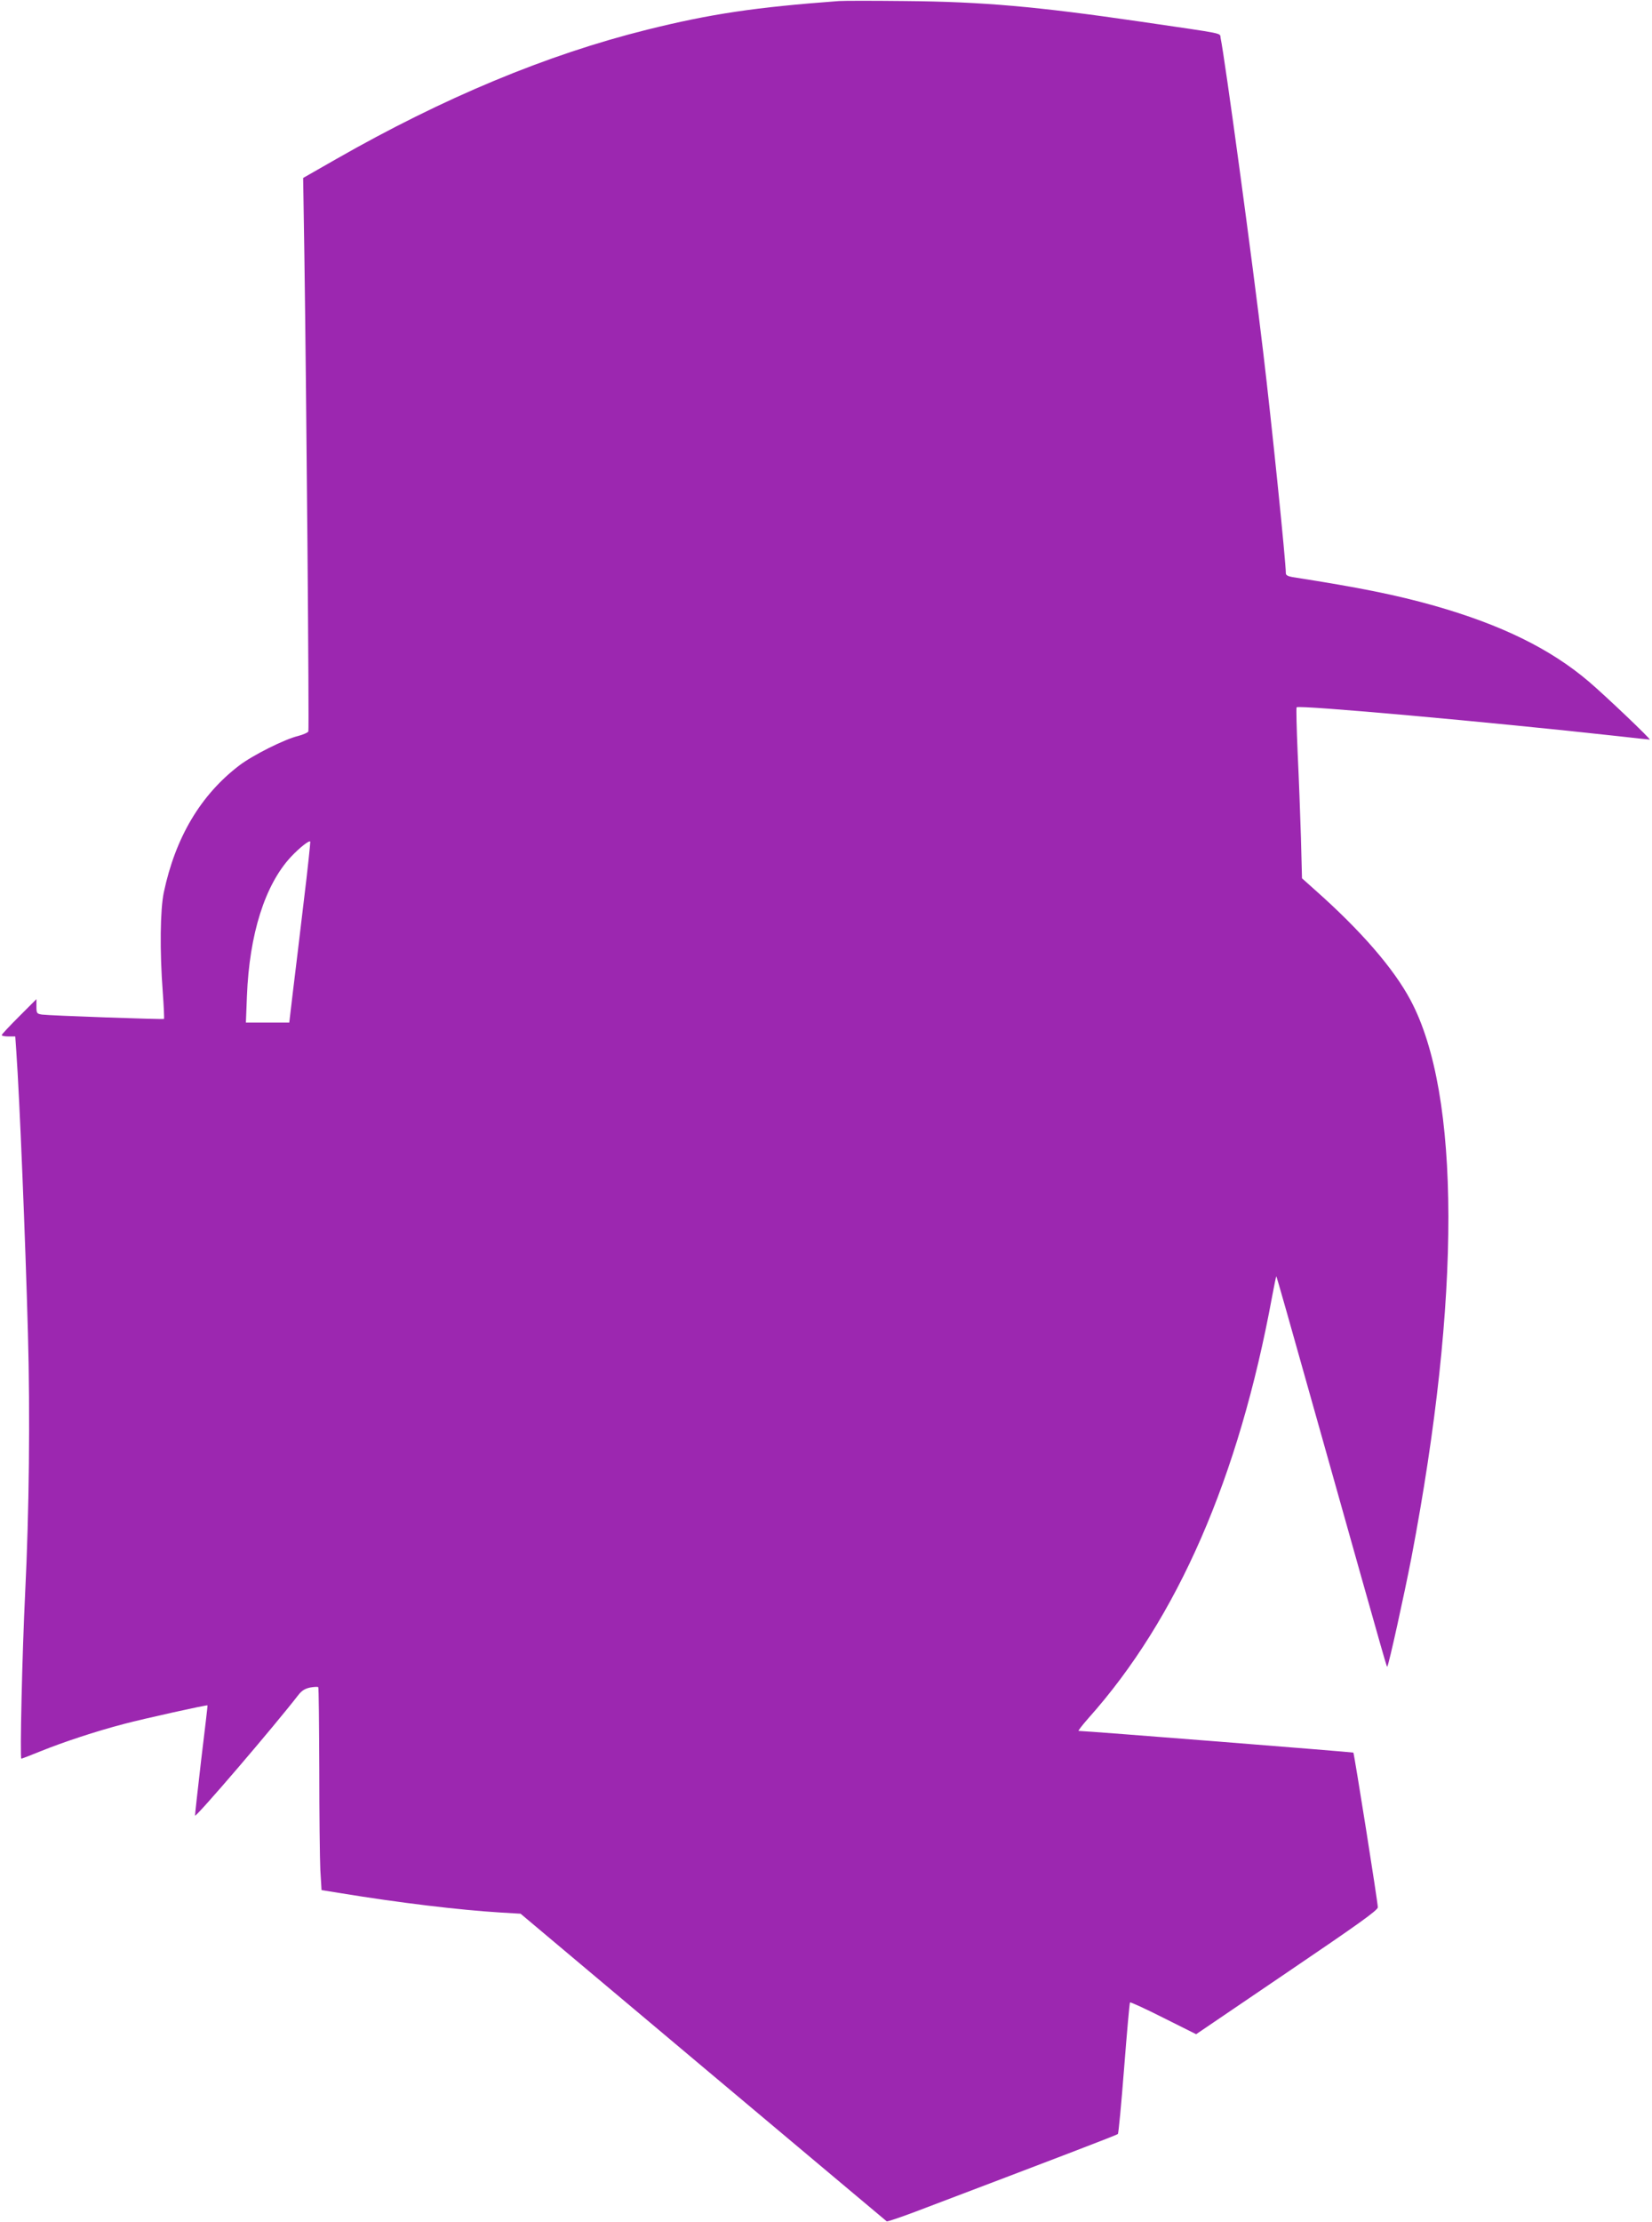
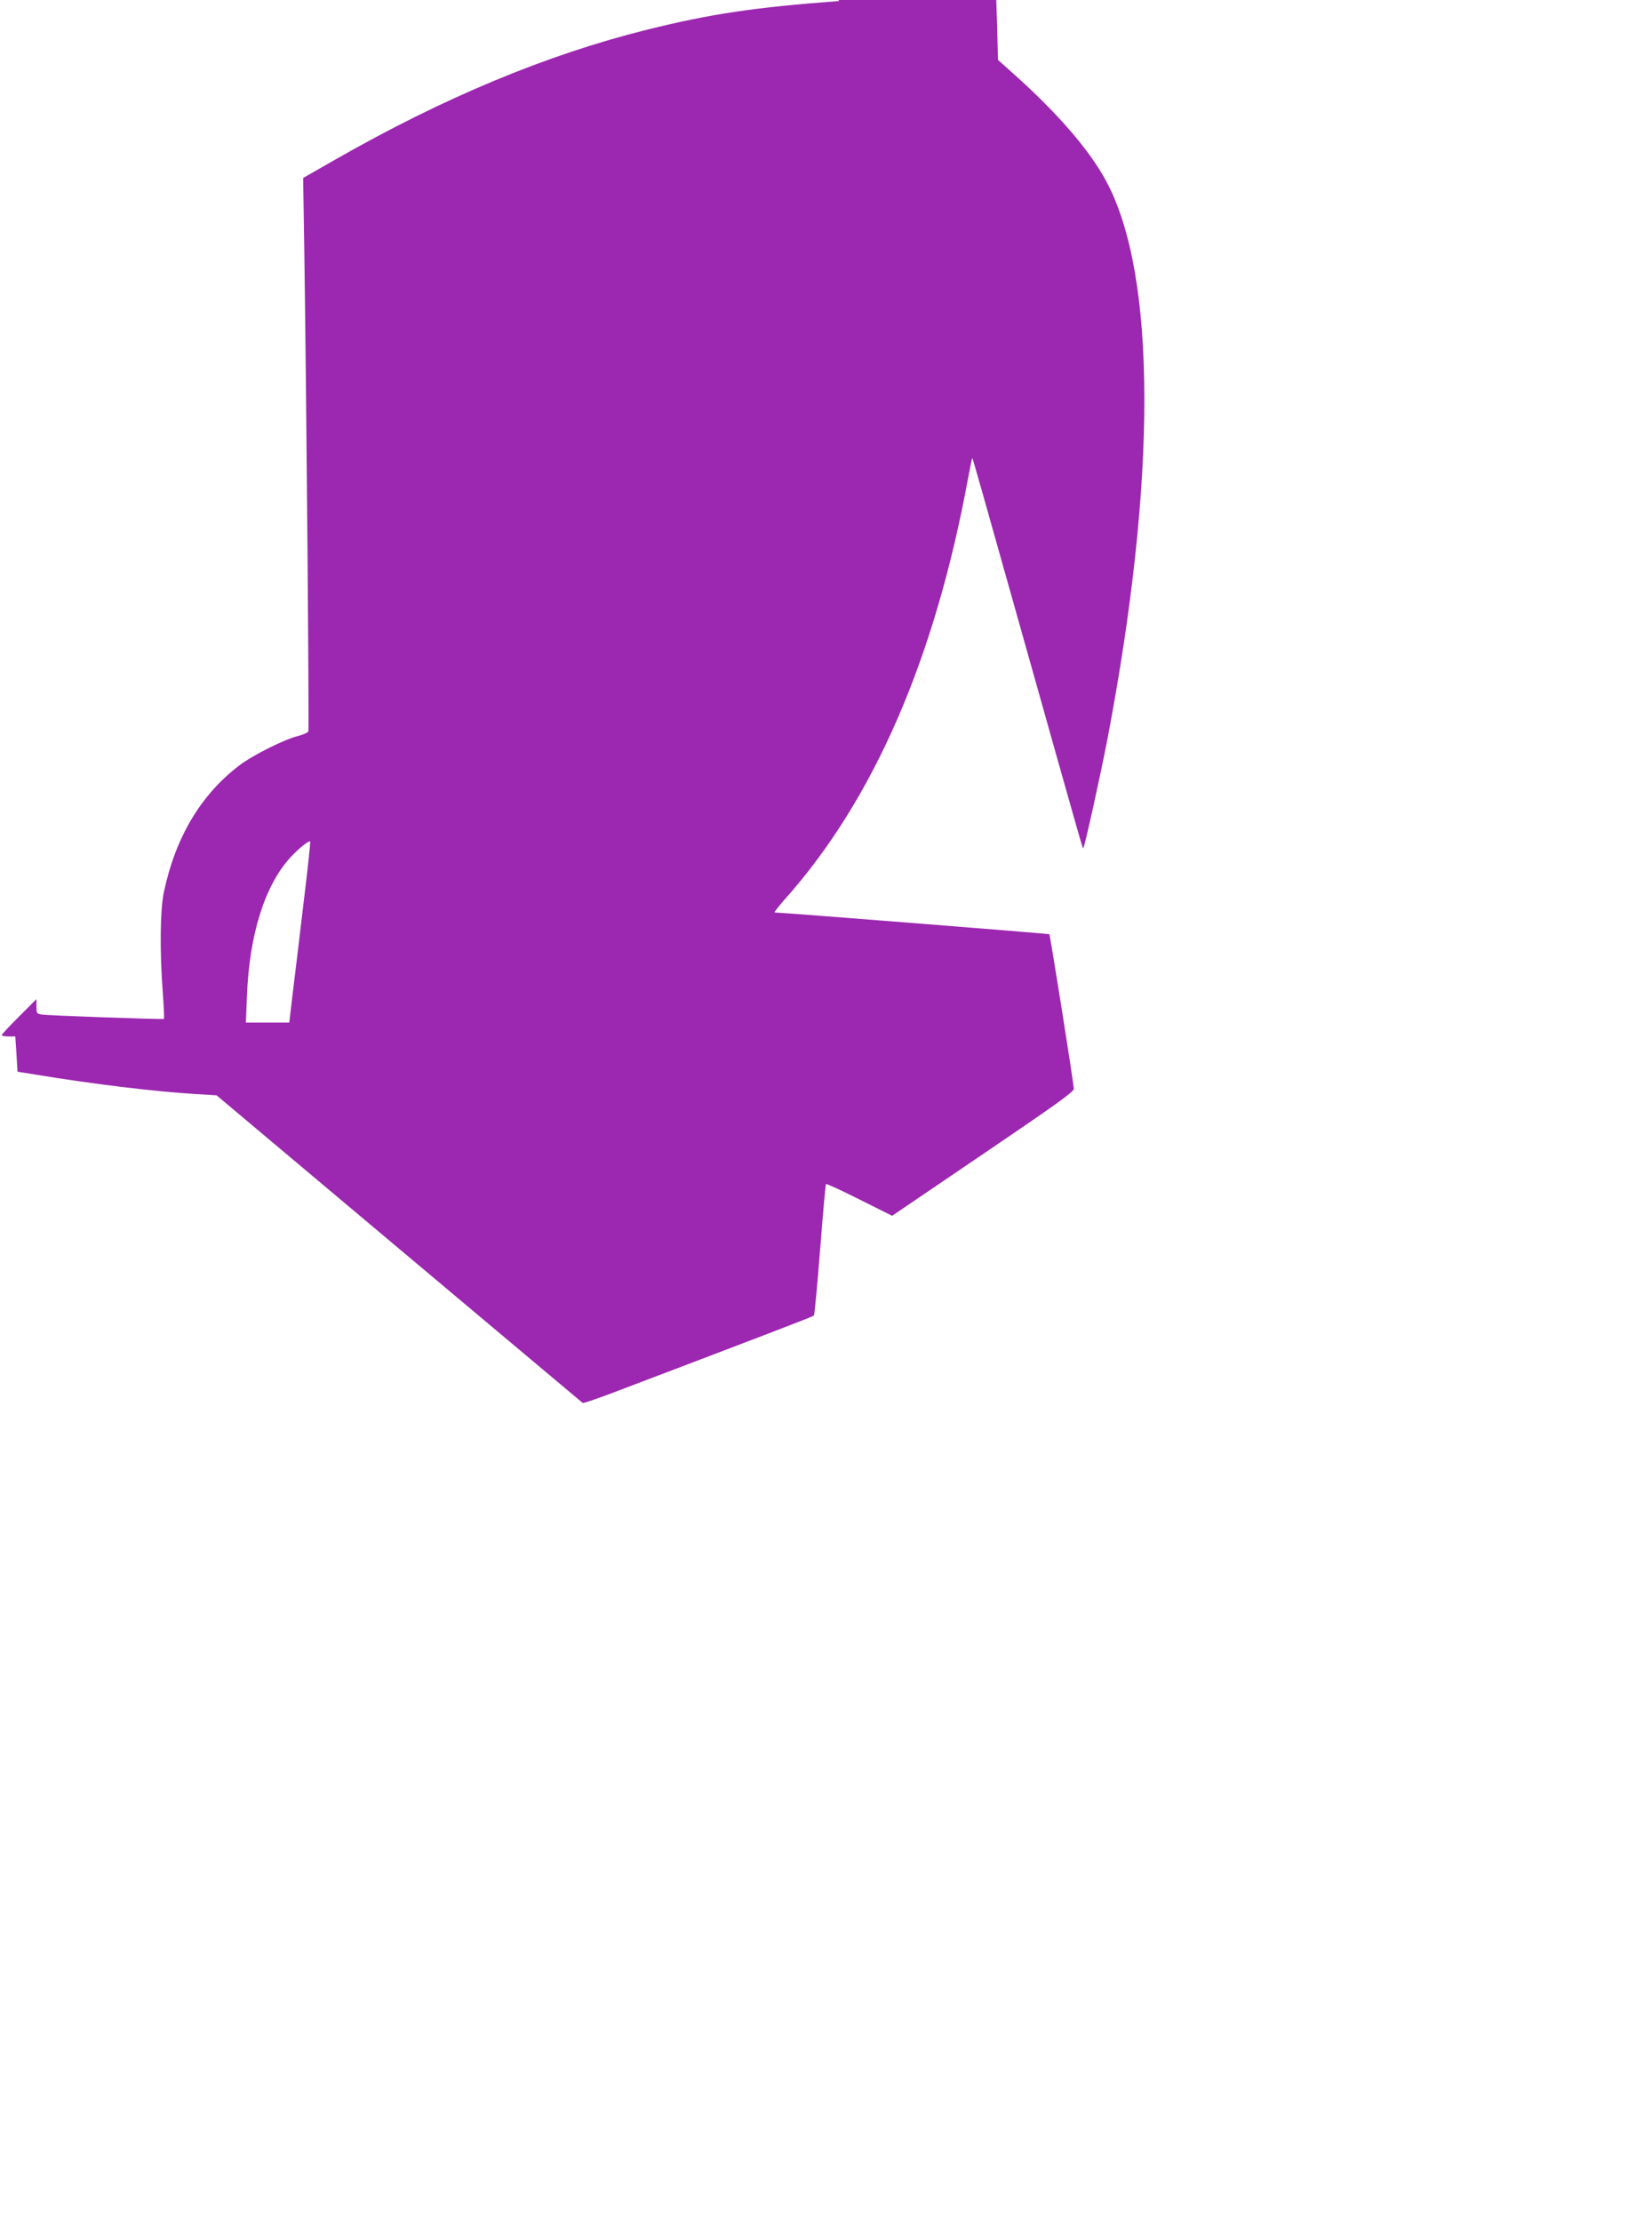
<svg xmlns="http://www.w3.org/2000/svg" version="1.0" width="952pt" height="1280pt" viewBox="0 0 952 1280" preserveAspectRatio="xMidYMid meet">
  <g transform="translate(0,1280) scale(0.1,-0.1)" fill="#9c27b0" stroke="none">
-     <path d="M4835 12794 c-485 -36 -740 -74 -1106 -165 -579 -144 -1173 -392 -1793 -746 l-189 -108 7 -445 c12 -826 28 -2730 23 -2743 -3 -7 -29 -18 -58 -26 -77 -18 -263 -111 -340 -170 -222 -169 -368 -414 -435 -731 -21 -100 -24 -336 -6 -575 6 -82 9 -152 7 -154 -5 -4 -660 19 -703 25 -30 5 -32 7 -32 47 l0 42 -100 -100 c-55 -55 -100 -103 -100 -107 0 -5 18 -8 39 -8 l39 0 6 -87 c19 -268 52 -1076 67 -1623 13 -472 7 -1029 -16 -1495 -17 -346 -31 -955 -22 -955 3 0 55 20 114 44 129 52 313 113 477 156 117 31 479 111 482 107 1 -1 -16 -144 -37 -317 -20 -173 -36 -316 -35 -318 8 -8 453 511 597 697 19 24 38 35 67 41 23 4 44 5 46 2 3 -2 5 -214 6 -471 0 -256 3 -518 6 -582 l7 -116 106 -17 c340 -56 692 -98 924 -112 l117 -7 1052 -884 c579 -486 1055 -886 1058 -888 4 -2 76 22 161 54 812 308 1165 443 1171 449 4 4 20 175 36 380 16 204 31 375 34 378 3 3 90 -37 193 -89 l188 -94 523 355 c413 280 524 359 524 376 0 29 -136 885 -141 891 -4 3 -1543 125 -1583 125 -5 0 21 33 56 73 514 575 867 1386 1059 2430 12 65 23 117 24 115 3 -3 67 -229 265 -933 396 -1407 371 -1318 375 -1313 8 8 97 411 139 628 285 1495 284 2669 -6 3210 -97 182 -286 400 -549 633 l-76 68 -6 232 c-4 128 -12 348 -19 490 -6 141 -9 260 -6 263 15 14 1117 -85 1850 -166 97 -11 180 -20 185 -20 10 0 -258 255 -351 334 -222 189 -504 327 -890 437 -220 62 -427 104 -818 165 -24 4 -38 11 -38 21 0 67 -82 869 -131 1278 -59 501 -221 1695 -245 1806 -6 31 39 21 -459 94 -603 88 -912 115 -1360 119 -181 2 -352 2 -380 0z m-3085 -5190 c-22 -187 -50 -419 -62 -516 l-21 -178 -125 0 -125 0 6 153 c14 357 104 641 254 802 49 52 107 98 111 87 1 -5 -15 -162 -38 -348z" />
+     <path d="M4835 12794 c-485 -36 -740 -74 -1106 -165 -579 -144 -1173 -392 -1793 -746 l-189 -108 7 -445 c12 -826 28 -2730 23 -2743 -3 -7 -29 -18 -58 -26 -77 -18 -263 -111 -340 -170 -222 -169 -368 -414 -435 -731 -21 -100 -24 -336 -6 -575 6 -82 9 -152 7 -154 -5 -4 -660 19 -703 25 -30 5 -32 7 -32 47 l0 42 -100 -100 c-55 -55 -100 -103 -100 -107 0 -5 18 -8 39 -8 l39 0 6 -87 l7 -116 106 -17 c340 -56 692 -98 924 -112 l117 -7 1052 -884 c579 -486 1055 -886 1058 -888 4 -2 76 22 161 54 812 308 1165 443 1171 449 4 4 20 175 36 380 16 204 31 375 34 378 3 3 90 -37 193 -89 l188 -94 523 355 c413 280 524 359 524 376 0 29 -136 885 -141 891 -4 3 -1543 125 -1583 125 -5 0 21 33 56 73 514 575 867 1386 1059 2430 12 65 23 117 24 115 3 -3 67 -229 265 -933 396 -1407 371 -1318 375 -1313 8 8 97 411 139 628 285 1495 284 2669 -6 3210 -97 182 -286 400 -549 633 l-76 68 -6 232 c-4 128 -12 348 -19 490 -6 141 -9 260 -6 263 15 14 1117 -85 1850 -166 97 -11 180 -20 185 -20 10 0 -258 255 -351 334 -222 189 -504 327 -890 437 -220 62 -427 104 -818 165 -24 4 -38 11 -38 21 0 67 -82 869 -131 1278 -59 501 -221 1695 -245 1806 -6 31 39 21 -459 94 -603 88 -912 115 -1360 119 -181 2 -352 2 -380 0z m-3085 -5190 c-22 -187 -50 -419 -62 -516 l-21 -178 -125 0 -125 0 6 153 c14 357 104 641 254 802 49 52 107 98 111 87 1 -5 -15 -162 -38 -348z" />
  </g>
</svg>